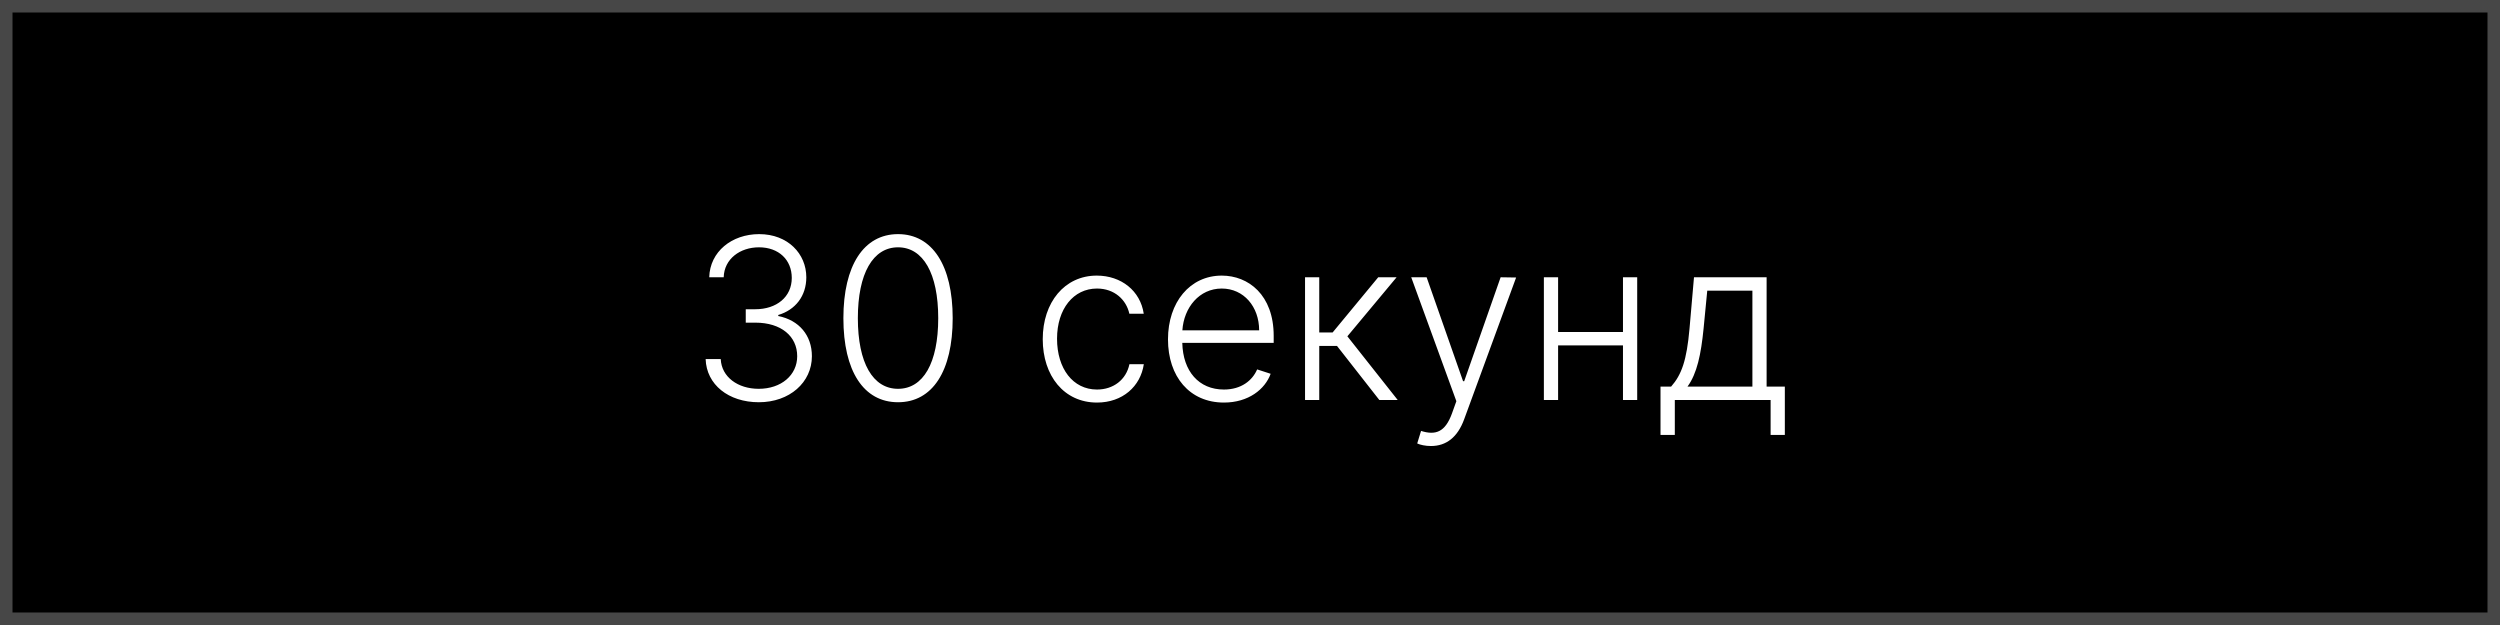
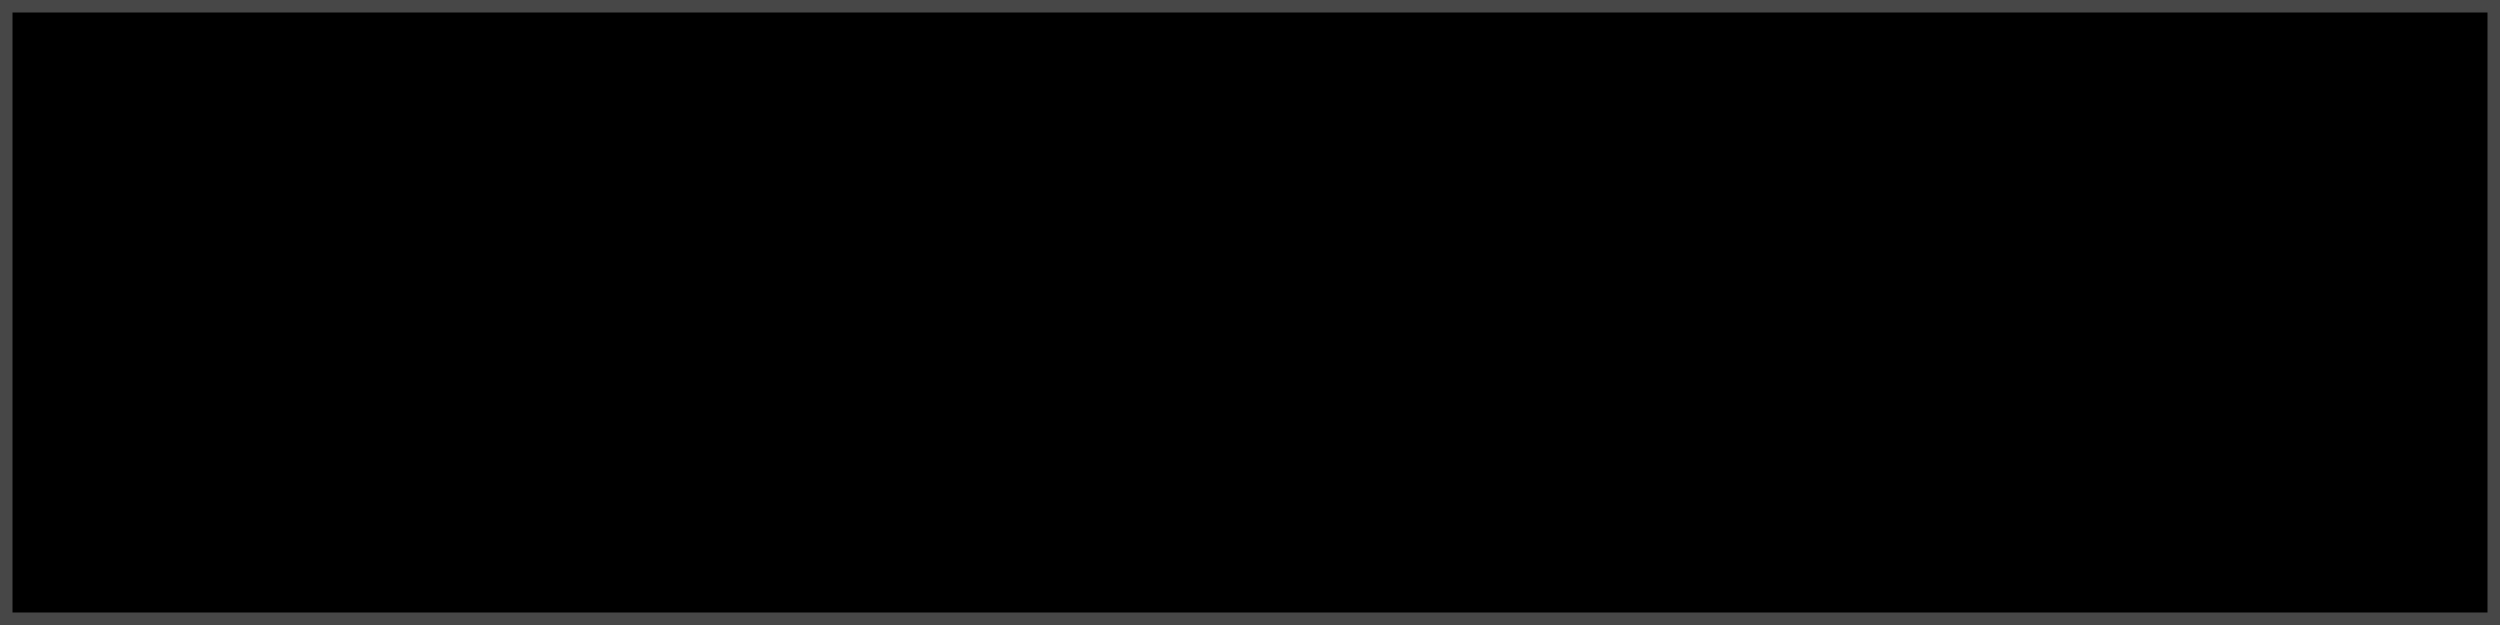
<svg xmlns="http://www.w3.org/2000/svg" width="200" height="50" viewBox="0 0 200 50" fill="none">
  <rect x="0" y="0" width="200" height="50" fill="#808080" stroke="none" />
  <rect x="0.5" y="0.5" width="199" height="49" fill="black" stroke="#474747" />
-   <path d="M60.708 32.179C63.163 32.179 64.952 30.594 64.952 28.497C64.952 26.835 63.93 25.614 62.261 25.282V25.199C63.636 24.79 64.505 23.678 64.505 22.182C64.505 20.309 63.035 18.73 60.734 18.73C58.541 18.73 56.79 20.136 56.739 22.182H57.896C57.934 20.718 59.2 19.785 60.721 19.785C62.3 19.785 63.342 20.788 63.342 22.233C63.342 23.761 62.121 24.739 60.427 24.739H59.66V25.812H60.427C62.498 25.812 63.776 26.905 63.776 28.497C63.776 30.006 62.504 31.105 60.695 31.105C59.027 31.105 57.723 30.159 57.659 28.727H56.451C56.515 30.766 58.279 32.179 60.708 32.179ZM71.843 32.179C74.598 32.179 76.215 29.692 76.215 25.454C76.215 21.236 74.585 18.73 71.843 18.73C69.101 18.73 67.471 21.236 67.471 25.454C67.471 29.692 69.088 32.179 71.843 32.179ZM71.843 31.105C69.829 31.105 68.628 29.041 68.628 25.454C68.628 21.875 69.836 19.785 71.843 19.785C73.85 19.785 75.058 21.875 75.058 25.454C75.058 29.041 73.856 31.105 71.843 31.105ZM87.759 32.205C89.805 32.205 91.243 30.913 91.505 29.136H90.354C90.092 30.389 89.063 31.163 87.759 31.163C85.835 31.163 84.563 29.488 84.563 27.097C84.563 24.72 85.874 23.083 87.759 23.083C89.159 23.083 90.105 23.984 90.348 25.097H91.499C91.23 23.275 89.709 22.048 87.74 22.048C85.171 22.048 83.419 24.183 83.419 27.136C83.419 30.063 85.119 32.205 87.759 32.205ZM97.913 32.205C99.882 32.205 101.205 31.137 101.652 29.903L100.572 29.552C100.195 30.434 99.306 31.163 97.913 31.163C95.906 31.163 94.634 29.699 94.583 27.43H101.895V26.867C101.895 23.588 99.869 22.048 97.74 22.048C95.196 22.048 93.439 24.176 93.439 27.148C93.439 30.127 95.164 32.205 97.913 32.205ZM94.589 26.426C94.711 24.598 95.944 23.083 97.74 23.083C99.498 23.083 100.732 24.534 100.732 26.426H94.589ZM104.403 32H105.54V27.673H106.959L110.347 32H111.817L107.79 26.905L111.728 22.182H110.258L106.608 26.599H105.54V22.182H104.403V32ZM114.476 35.682C115.704 35.682 116.605 34.979 117.129 33.553L121.29 22.201L120.05 22.182L117.135 30.498H117.046L114.131 22.182H112.898L116.509 32.096L116.151 33.093C115.608 34.576 114.841 34.838 113.684 34.474L113.377 35.477C113.607 35.586 114.029 35.682 114.476 35.682ZM124.648 22.182H123.51V32H124.648V27.634H129.838V32H130.976V22.182H129.838V26.56H124.648V22.182ZM132.841 34.793H133.985V32H141.649V34.793H142.787V30.926H141.329V22.182H135.519L135.161 26.292C134.937 28.836 134.528 29.974 133.691 30.926H132.841V34.793ZM135.001 30.926C135.762 29.884 136.081 28.35 136.286 26.292L136.58 23.256H140.192V30.926H135.001Z" fill="white" />
</svg>